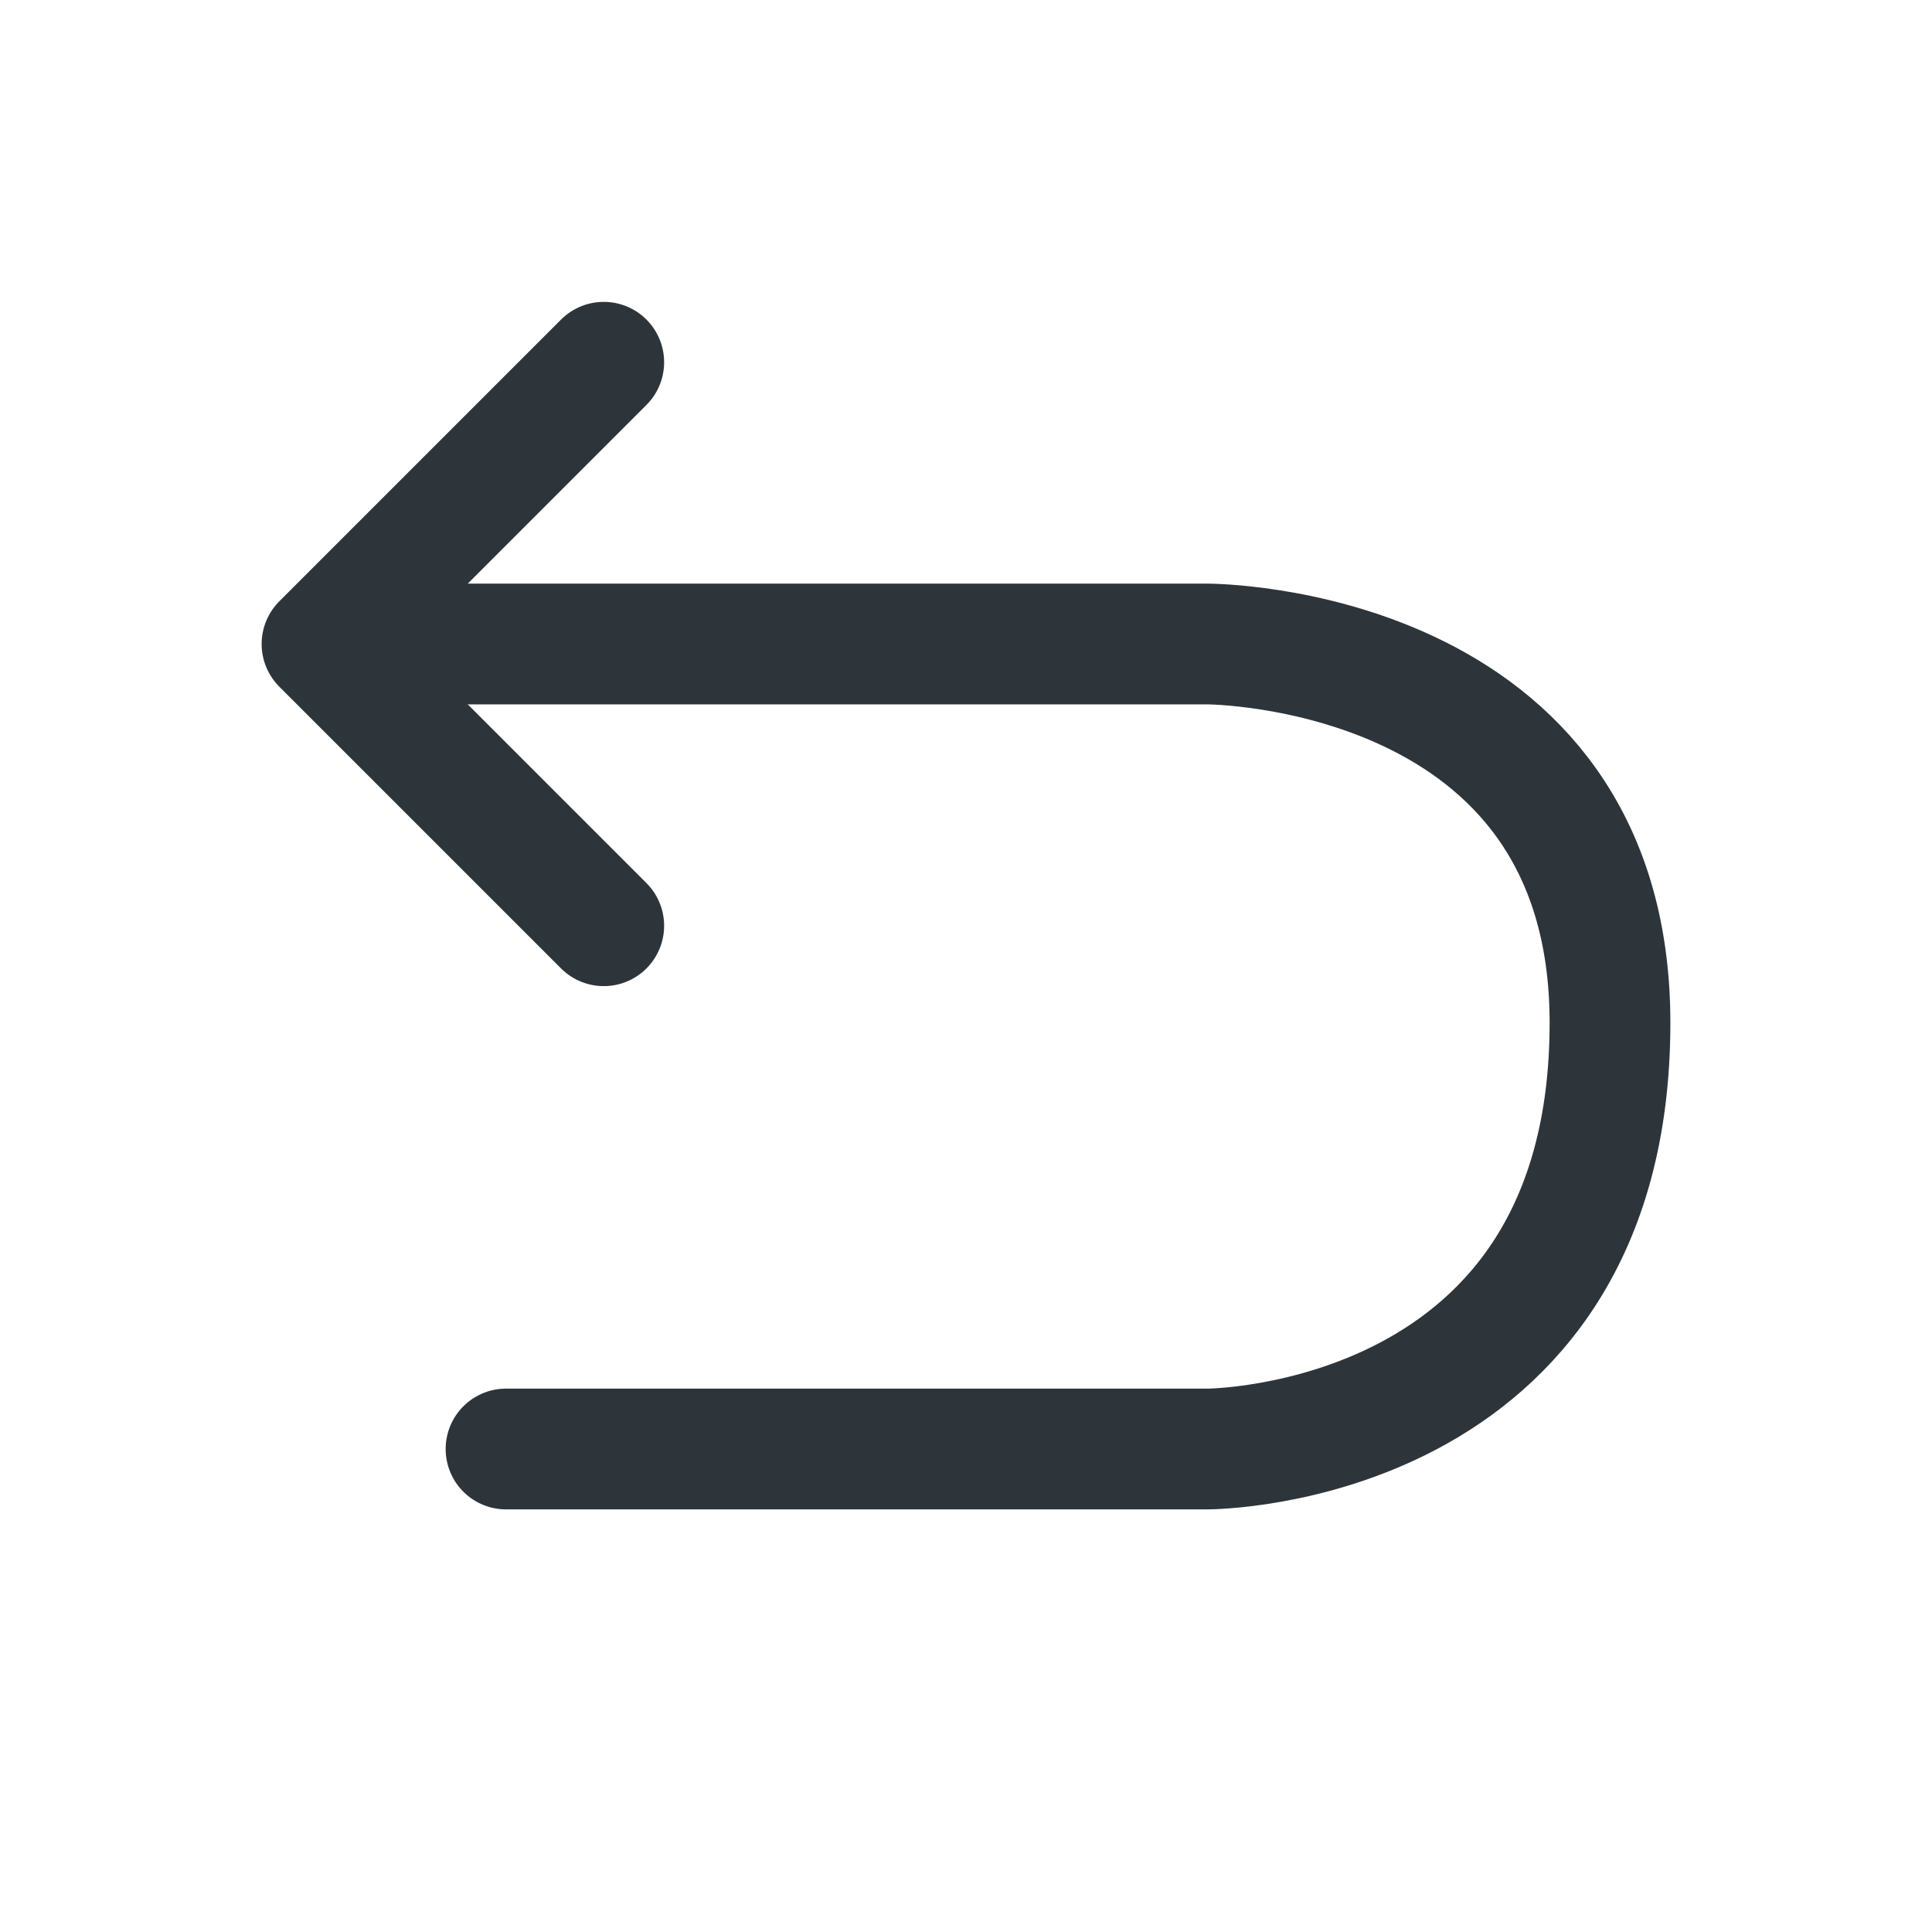
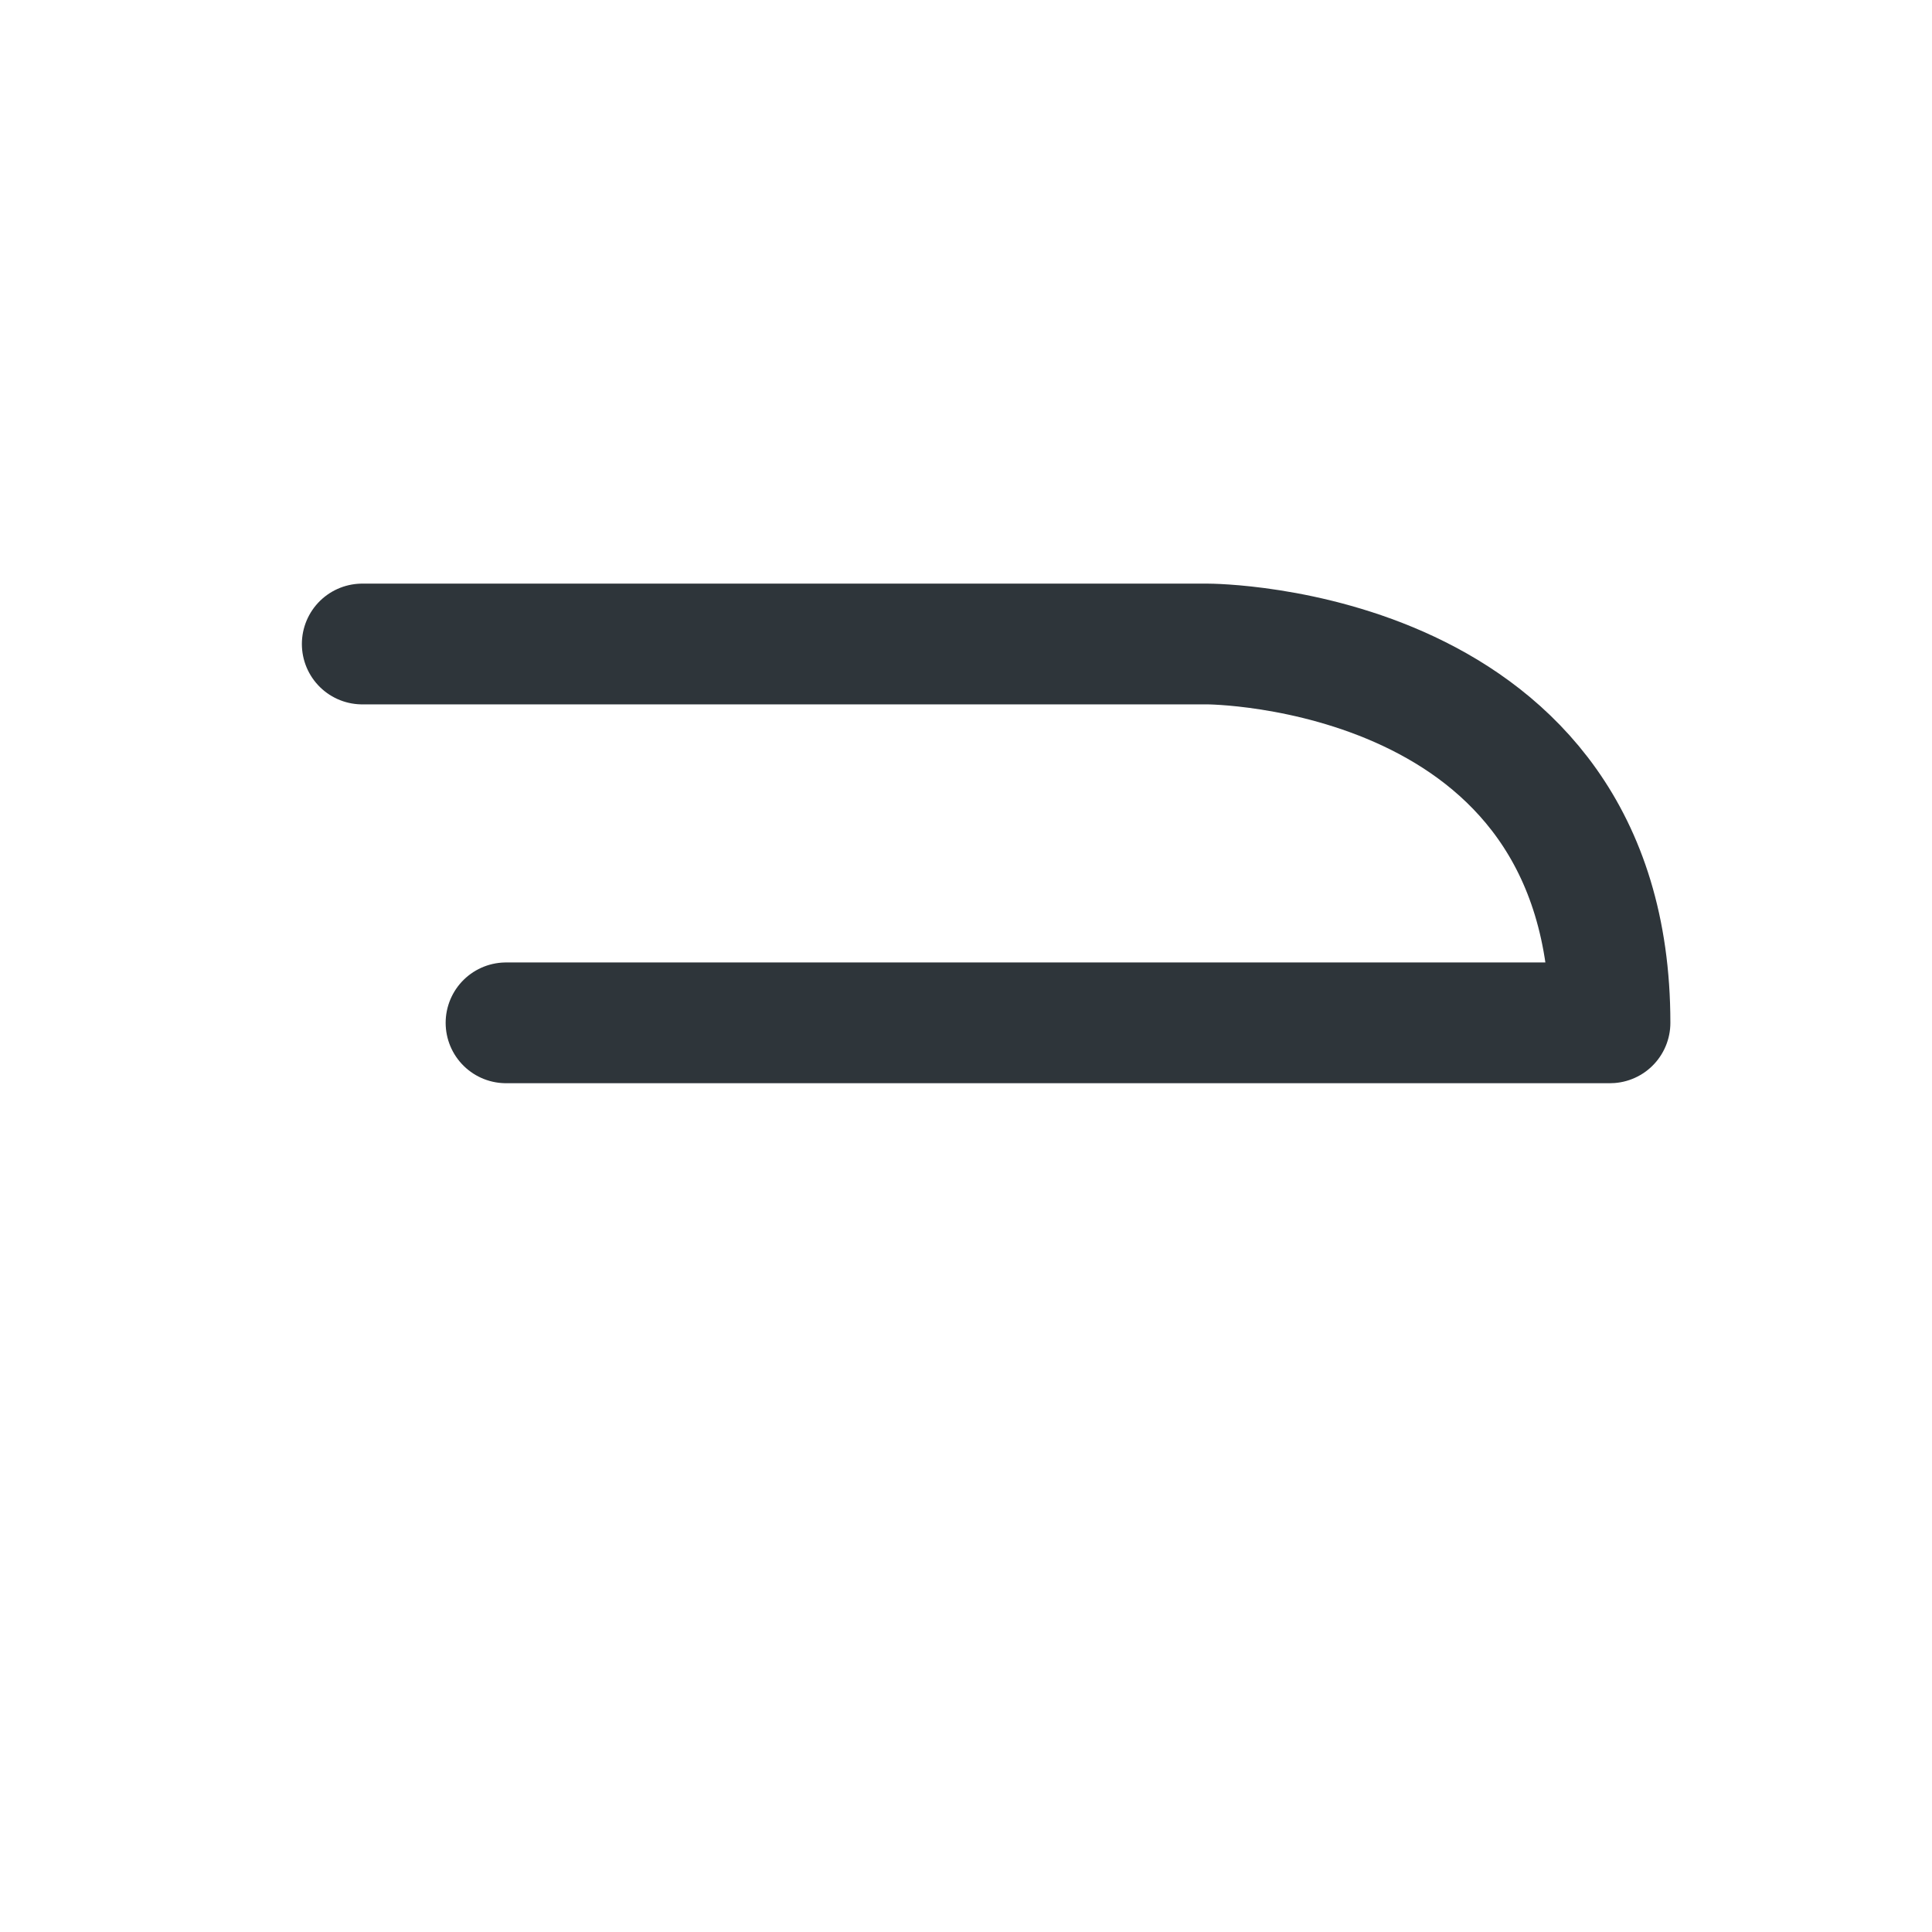
<svg xmlns="http://www.w3.org/2000/svg" width="24" height="24" viewBox="0 0 24 24" fill="none">
-   <path d="M4.5 8H15s5 0 5 4.706C20 18 15 18 15 18H6.286" stroke="#2E353A" stroke-width="1.5" stroke-linecap="round" stroke-linejoin="round" />
-   <path d="M7.5 11.5 4 8l3.5-3.5" stroke="#2E353A" stroke-width="1.5" stroke-linecap="round" stroke-linejoin="round" />
+   <path d="M4.5 8H15s5 0 5 4.706H6.286" stroke="#2E353A" stroke-width="1.5" stroke-linecap="round" stroke-linejoin="round" />
</svg>